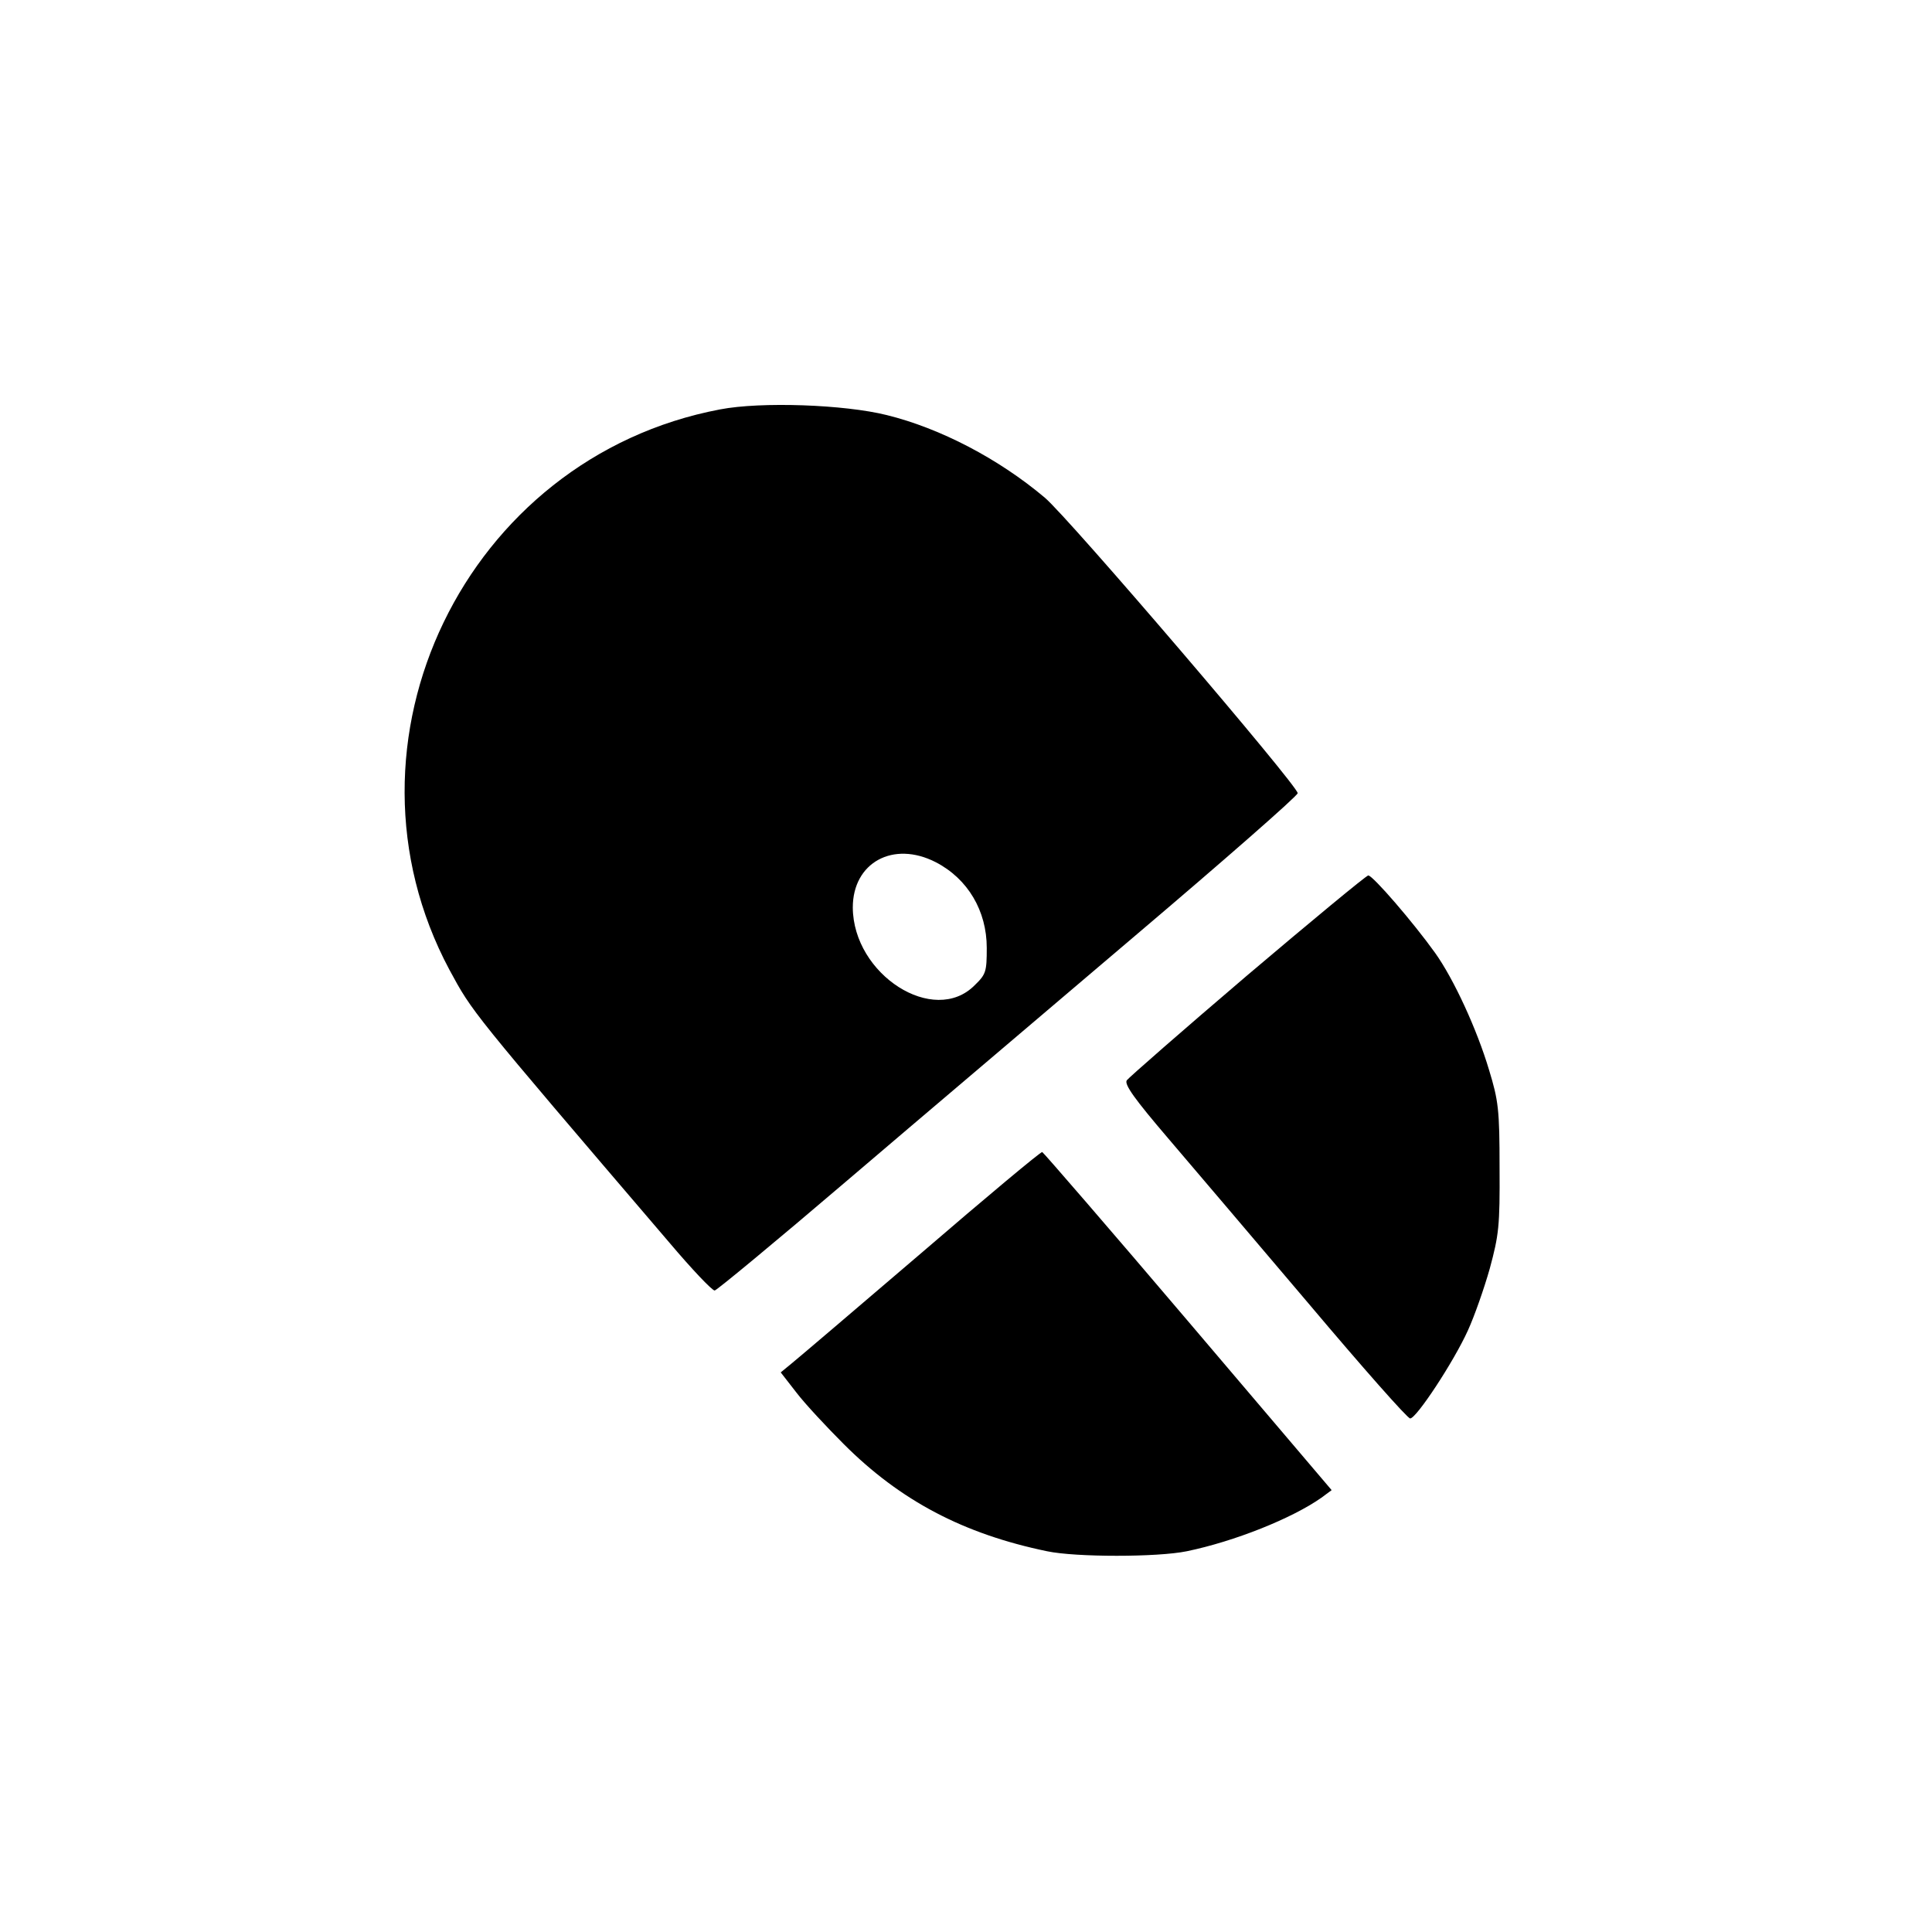
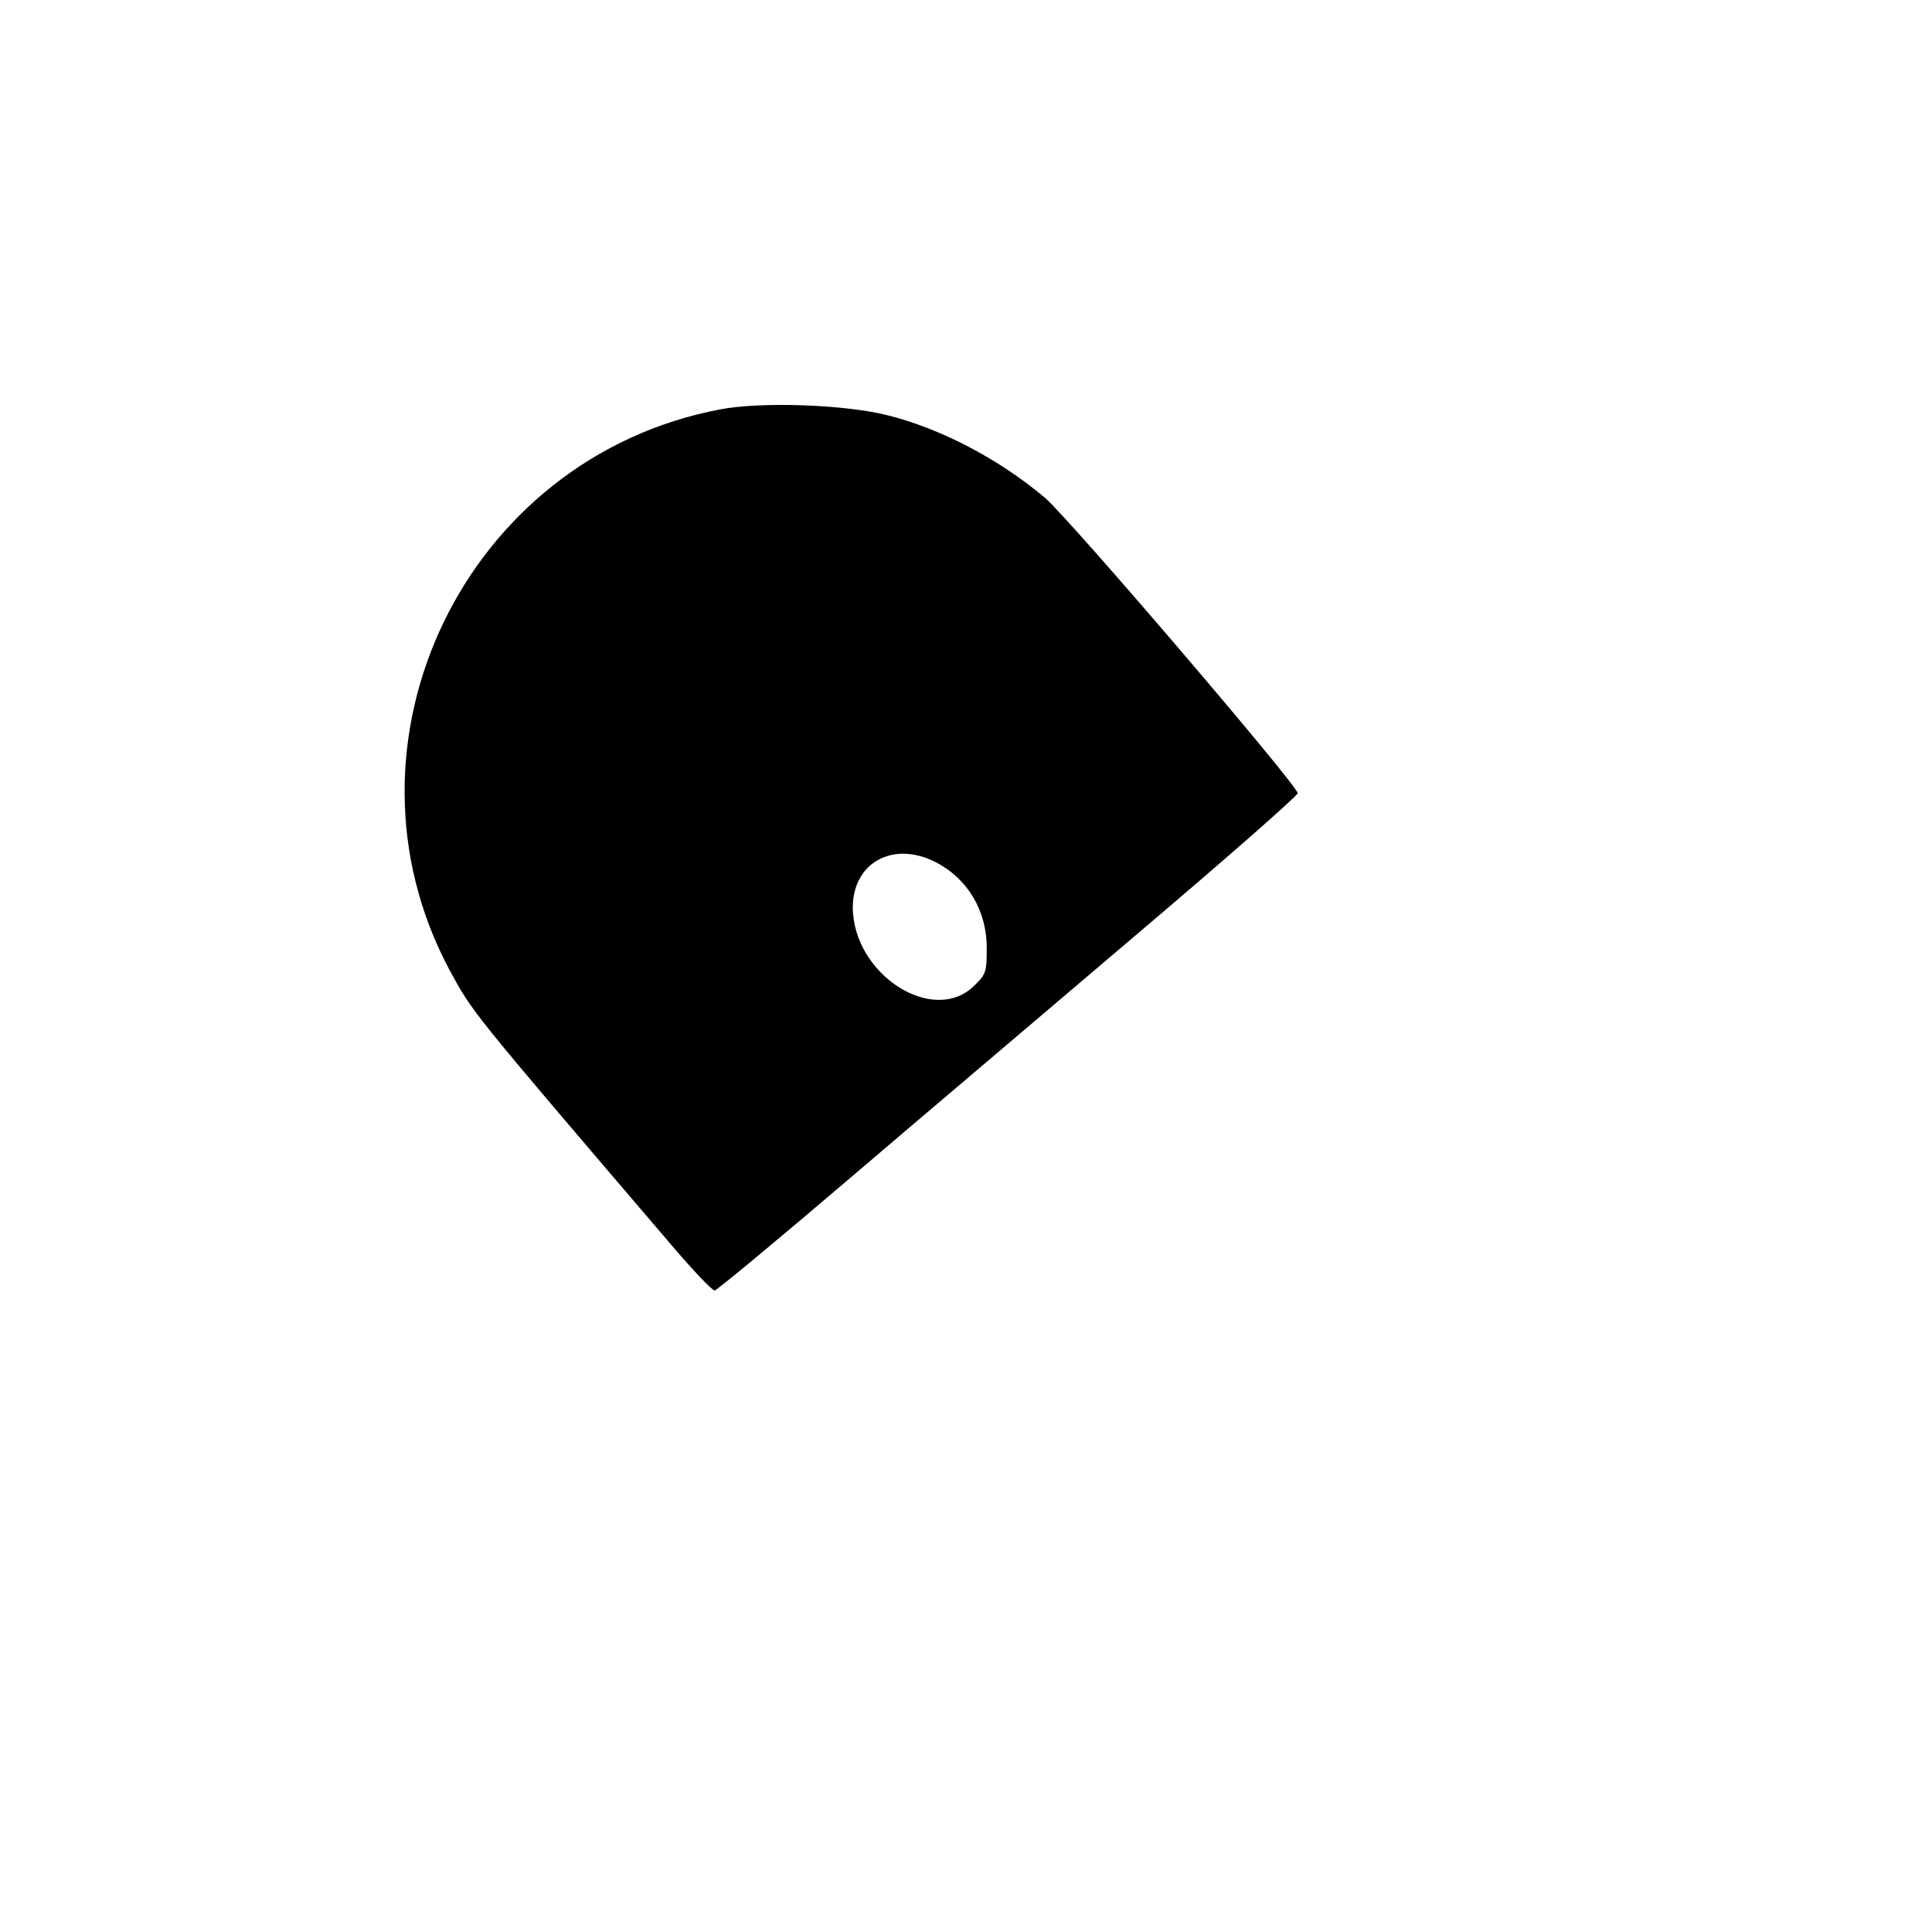
<svg xmlns="http://www.w3.org/2000/svg" version="1.0" width="512pt" height="512pt" viewBox="0 0 512 512" preserveAspectRatio="xMidYMid meet">
  <g transform="translate(0,512) scale(0.1,-0.1)" fill="#000000" stroke="none">
    <path d="M1908 4035 c-675 -128 -1039 -882 -717 -1485 62 -114 52 -102 582 -722 60 -71 114 -128 121 -128 6 1 162 130 347 288 185 158 531 451 767 652 237 201 431 371 431 378 1 19 -607 730 -670 783 -122 103 -277 184 -419 219 -112 28 -333 36 -442 15z m572 -1200 c85 -44 135 -129 135 -227 0 -63 -2 -70 -32 -99 -108 -109 -322 28 -323 206 0 119 107 178 220 120z" />
-     <path d="M3305 2535 c-170 -145 -314 -271 -319 -278 -7 -11 22 -51 110 -154 65 -76 234 -275 374 -440 140 -166 260 -302 267 -302 16 -1 116 151 153 233 17 37 43 111 58 164 24 89 27 112 26 267 0 155 -3 178 -28 260 -32 107 -93 240 -143 310 -58 81 -165 205 -177 205 -6 -1 -150 -120 -321 -265z" />
-     <path d="M2440 1798 c-173 -148 -328 -280 -343 -292 l-28 -23 42 -54 c23 -30 80 -91 125 -136 150 -150 317 -238 539 -284 76 -16 292 -16 370 0 126 26 279 87 357 142 l27 20 -380 447 c-209 246 -384 448 -387 449 -4 1 -149 -120 -322 -269z" />
  </g>
</svg>